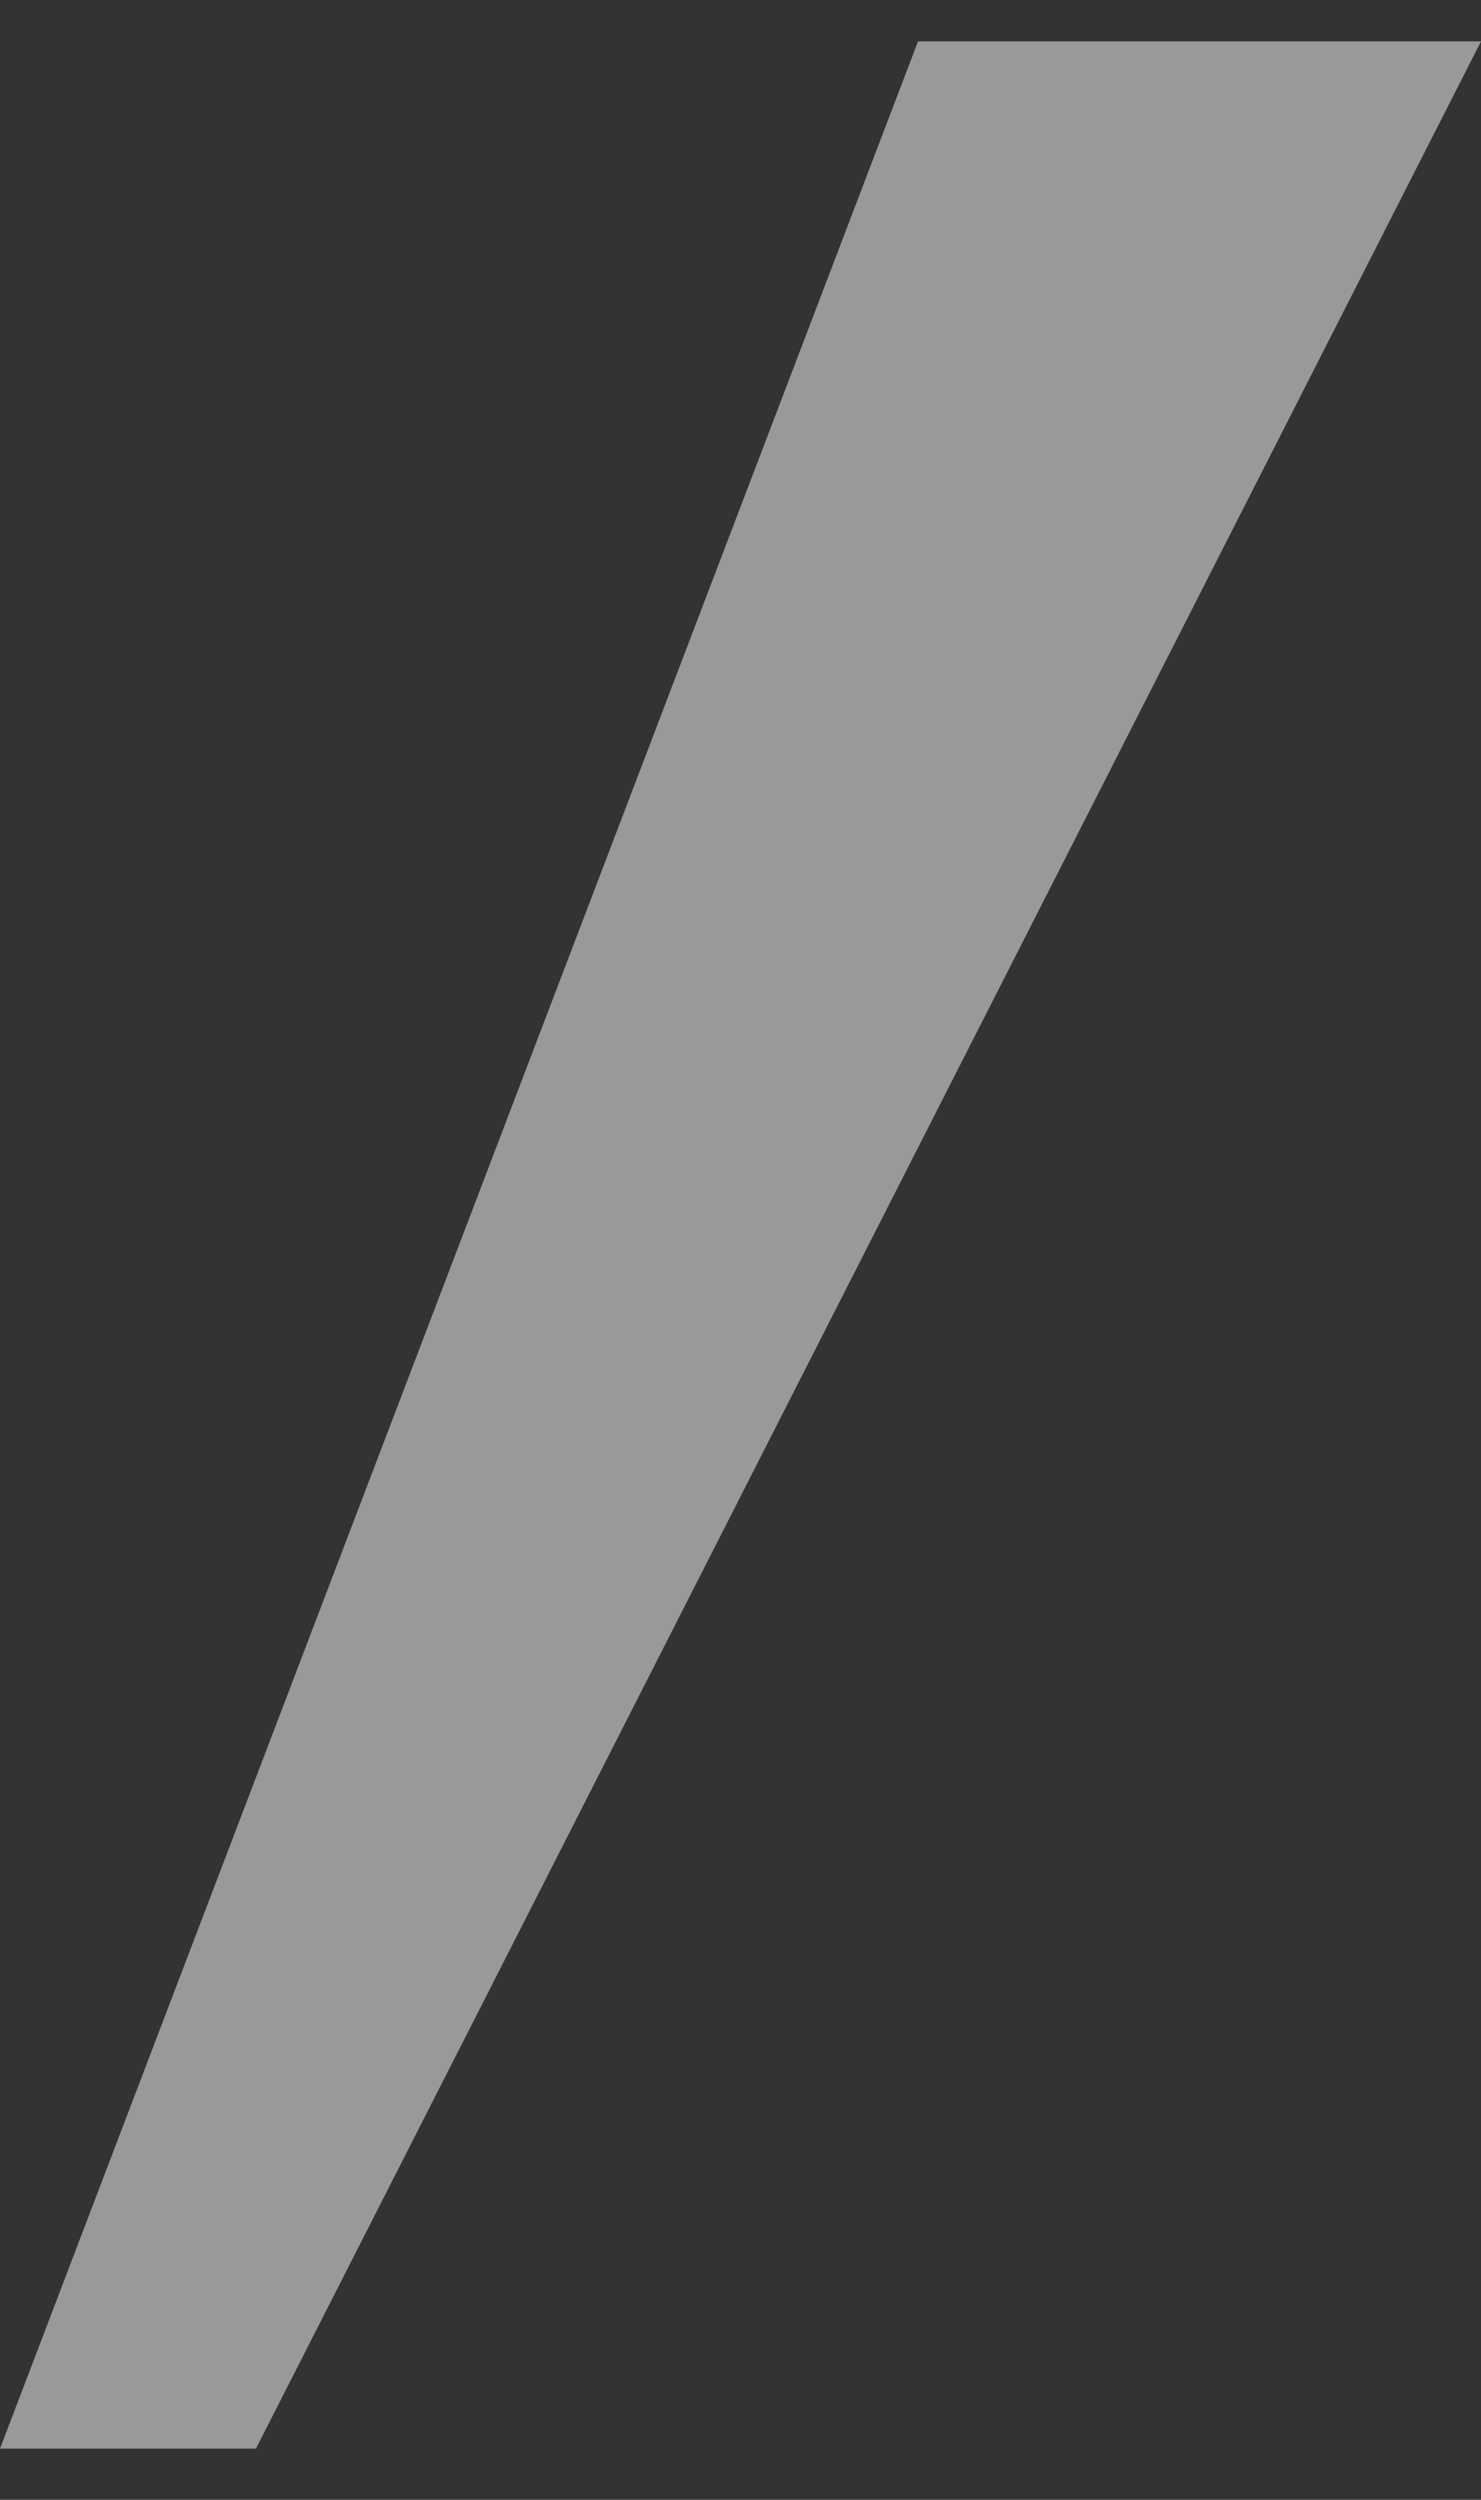
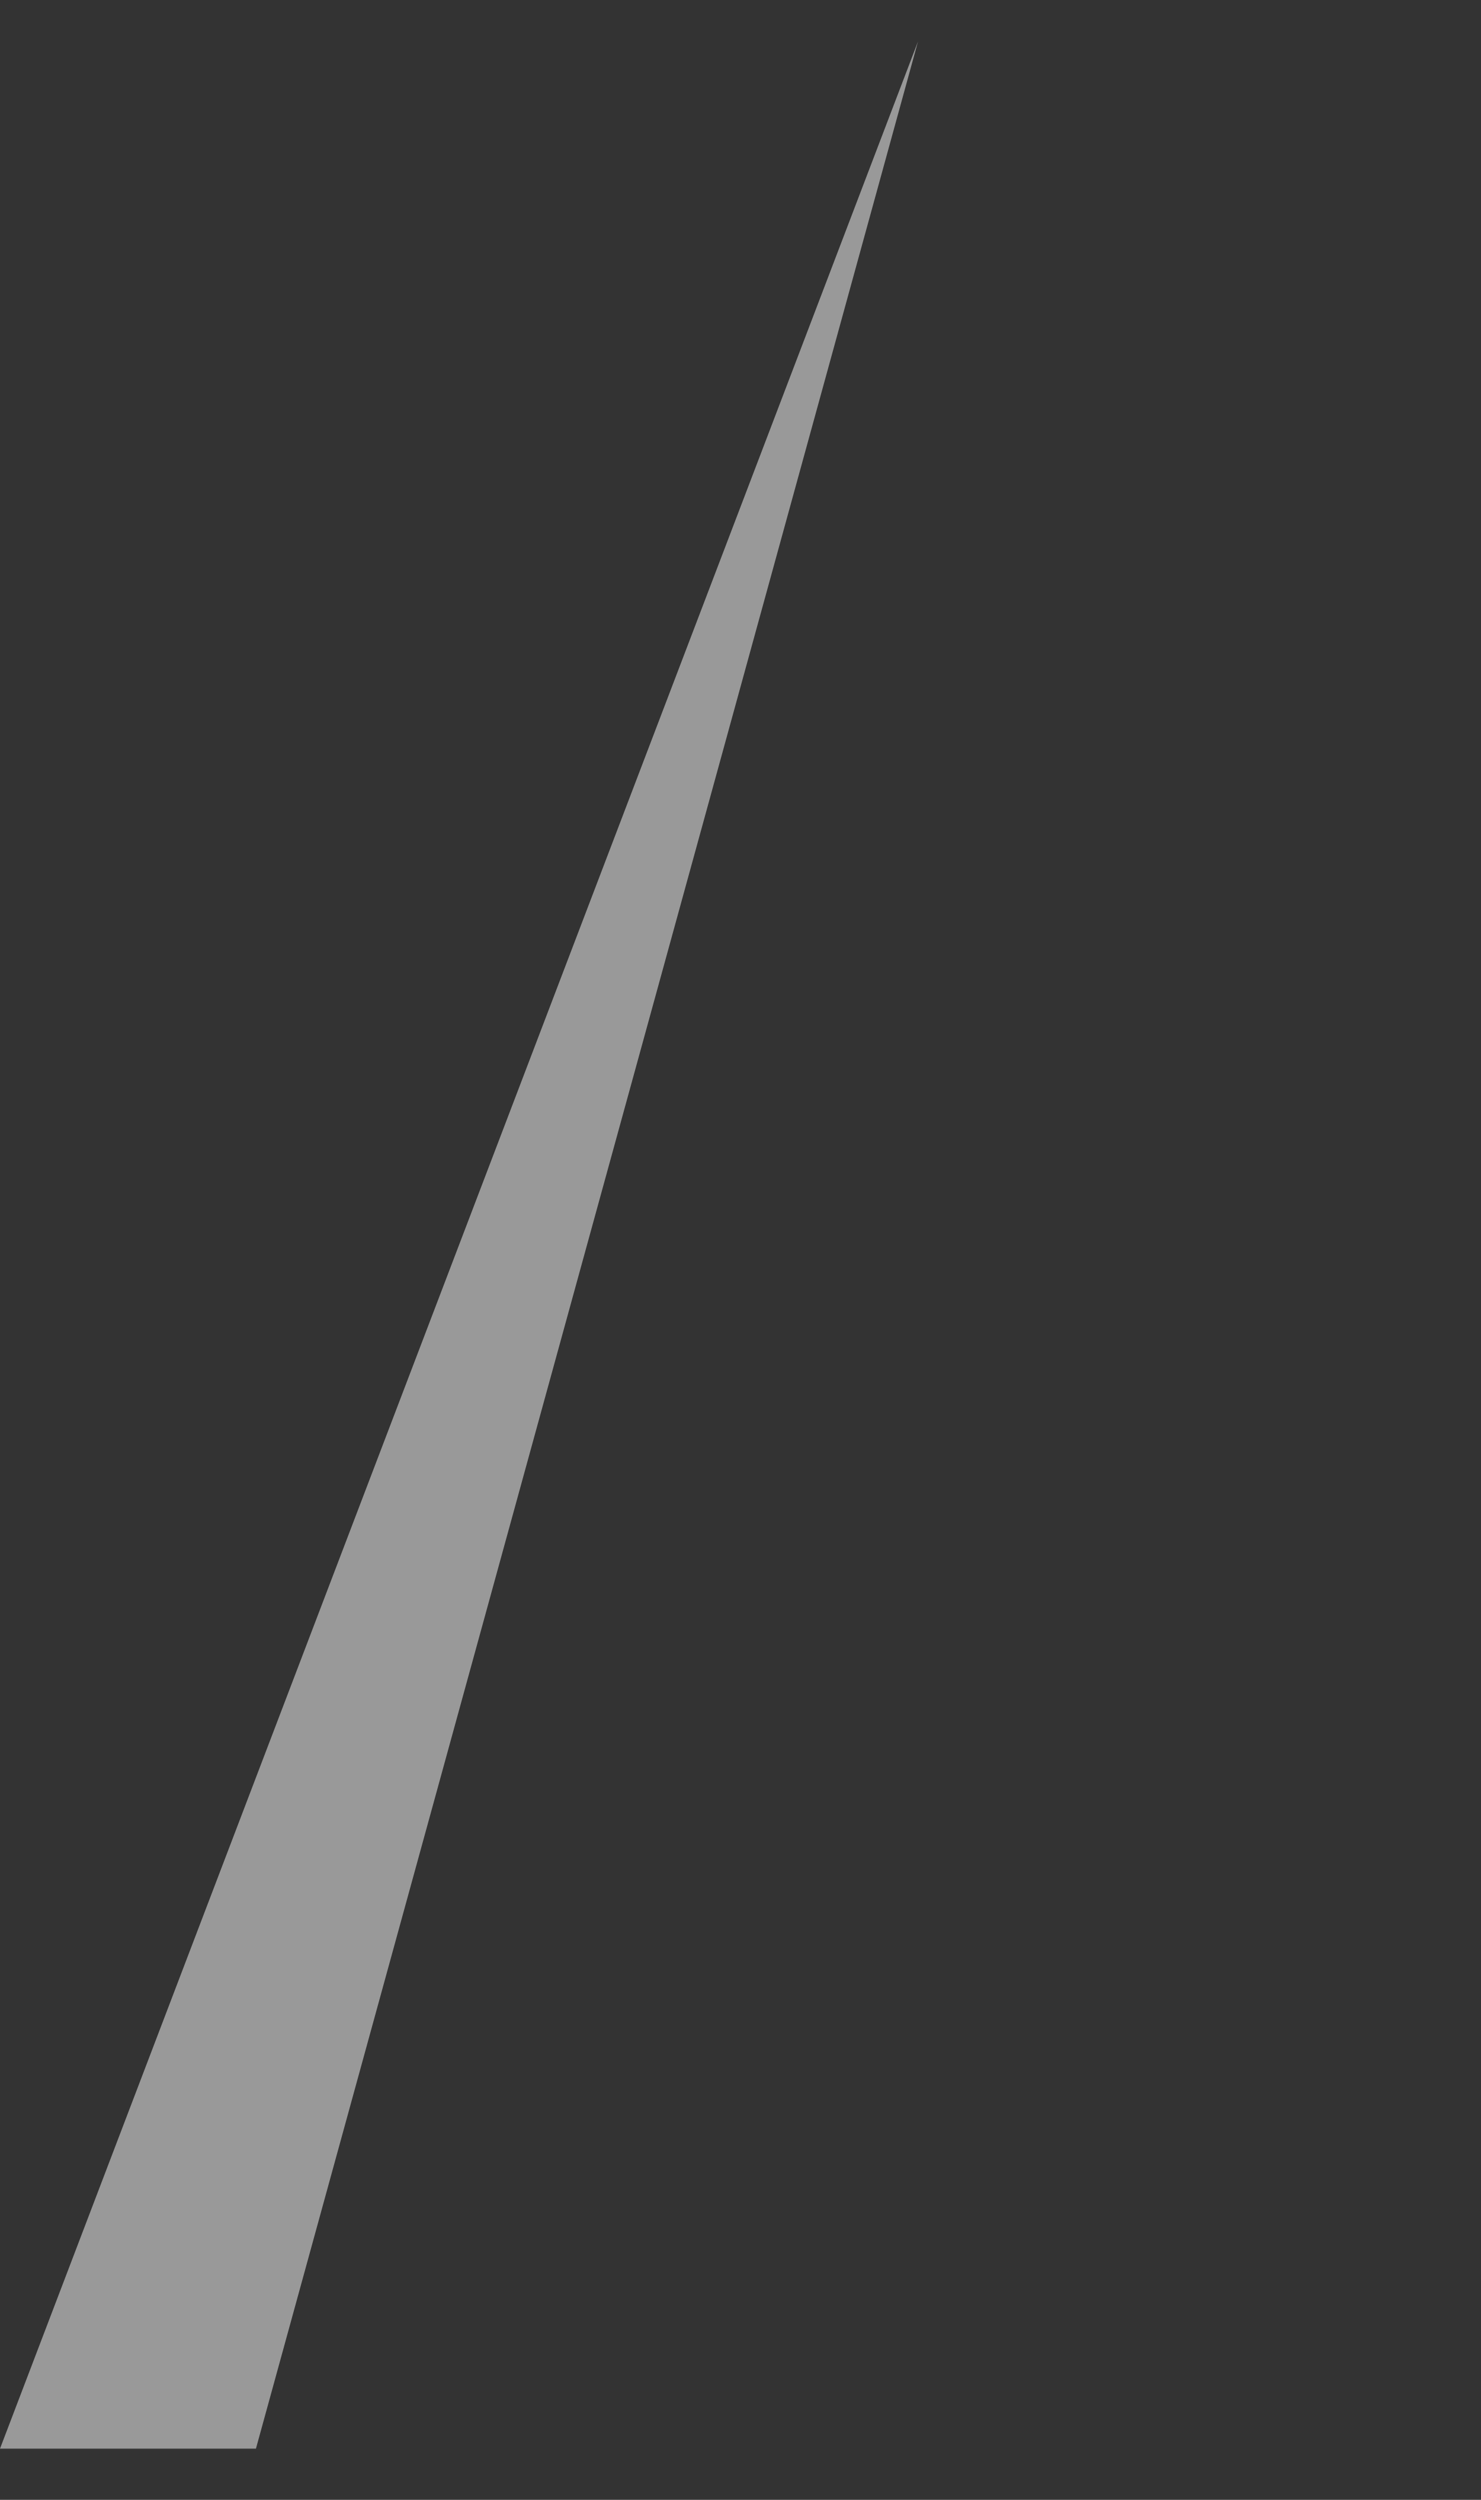
<svg xmlns="http://www.w3.org/2000/svg" width="16" height="27" viewBox="0 0 16 27" fill="none">
  <rect x="0" y="0" width="16" height="27" fill="#333333" stroke="none" />
-   <path d="M9.918 0.447H16L2.765 26.447H0L9.918 0.447Z" fill="white" fill-opacity="0.5" />
+   <path d="M9.918 0.447L2.765 26.447H0L9.918 0.447Z" fill="white" fill-opacity="0.5" />
</svg>